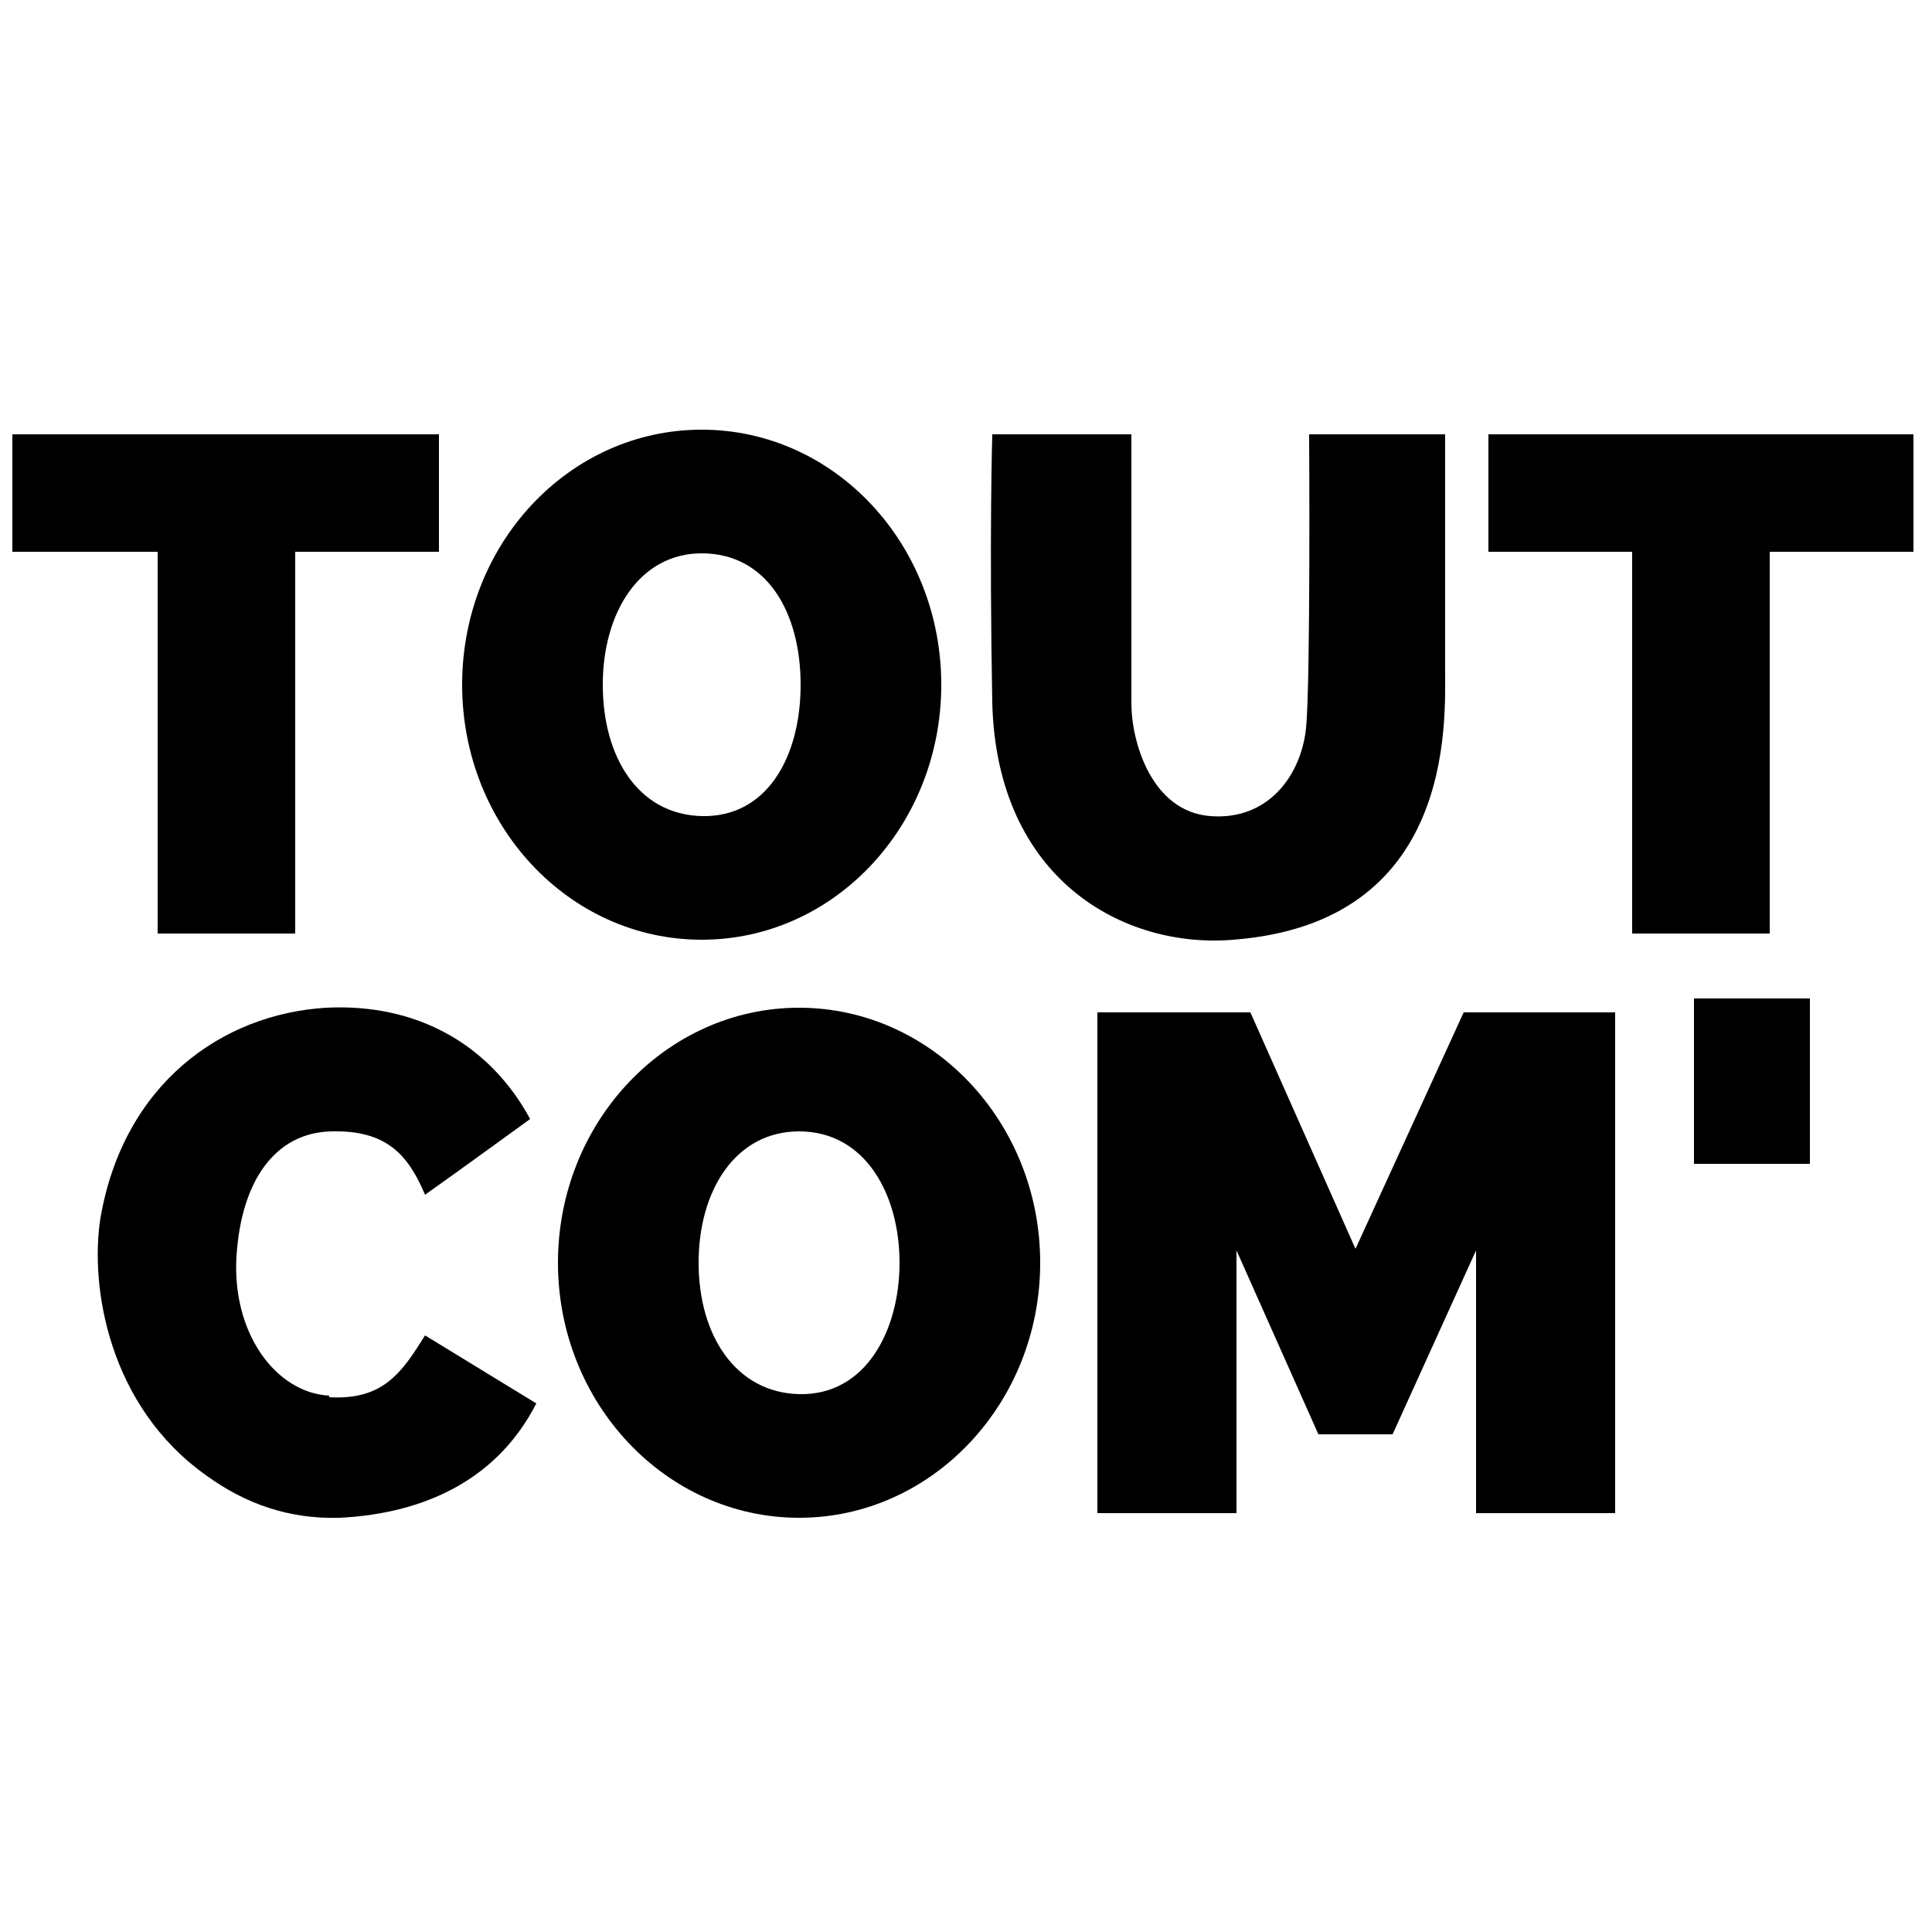
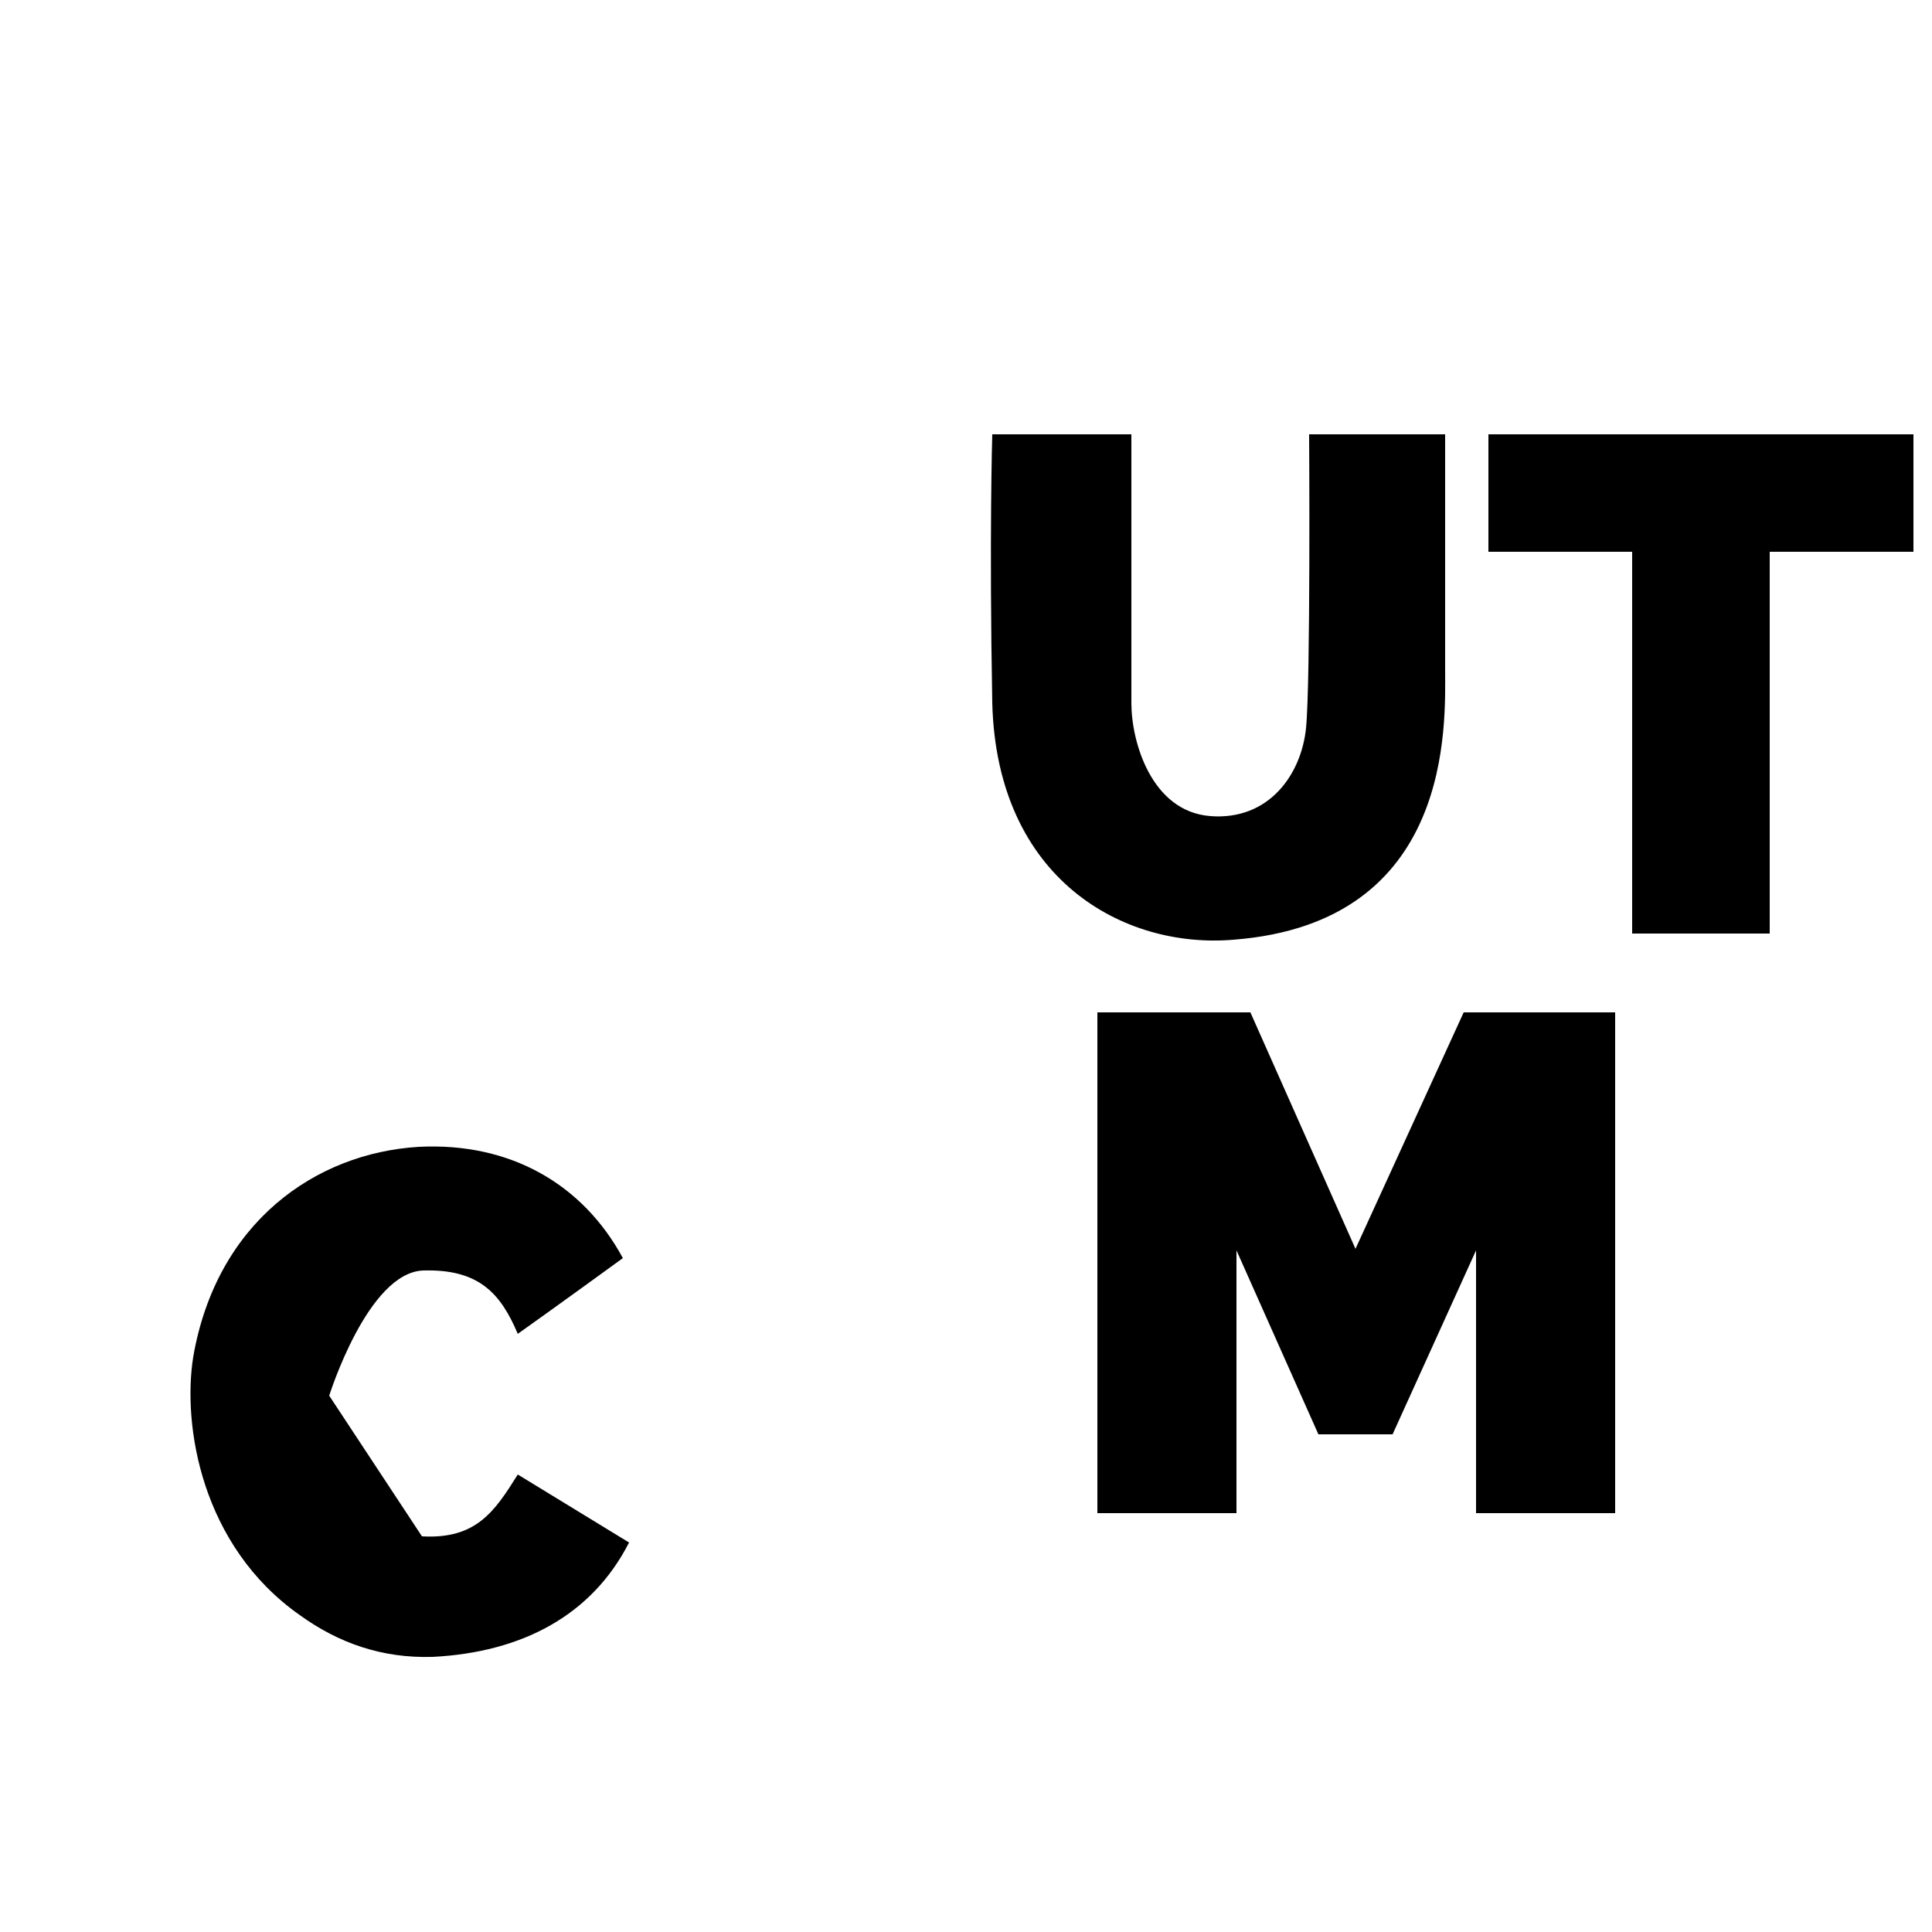
<svg xmlns="http://www.w3.org/2000/svg" id="Calque_1" version="1.1" viewBox="0 0 125 125">
  <defs>
    <style>
      .st0 {
        fill: none;
      }
    </style>
  </defs>
-   <rect class="st0" width="125" height="125" />
-   <polygon points="28.4 28.1 .8 28.1 .8 35.7 10.2 35.7 10.2 60.4 19.1 60.4 19.1 35.7 28.4 35.7 28.4 28.1" />
  <polygon points="123.8 28.1 96.3 28.1 96.3 35.7 105.6 35.7 105.6 60.4 114.5 60.4 114.5 35.7 123.8 35.7 123.8 28.1" />
-   <path d="M45.4,27.8c-8.6,0-15.5,7.4-15.5,16.5s6.9,16.5,15.5,16.5,15.5-7.4,15.5-16.5-6.9-16.5-15.5-16.5ZM45.4,52.8c-4.1-.1-6.4-3.8-6.4-8.5s2.4-8.5,6.4-8.5c4.2,0,6.4,3.8,6.4,8.5s-2.2,8.6-6.4,8.5Z" />
  <path d="M64.2,28.1h9v17.4c0,2.5,1.3,7,5.1,7.3s5.9-2.7,6.2-5.7.2-19,.2-19h8.8v15.2c0,3.5.6,16.4-13.7,17.5-7.1.6-15.3-3.9-15.6-15.3-.2-10.9,0-17.4,0-17.4Z" />
  <g>
-     <path d="M51.7,65.2c-8.6,0-15.6,7.4-15.6,16.5s7,16.5,15.6,16.5,15.6-7.4,15.6-16.5-7-16.5-15.6-16.5ZM51.7,90.2c-4.1-.1-6.5-3.8-6.5-8.5s2.4-8.5,6.5-8.5c4.3,0,6.5,4.1,6.5,8.5s-2.2,8.6-6.5,8.5Z" />
    <polygon points="87.7 80.8 80.9 65.5 71 65.5 71 97.9 80 97.9 80 80.9 85.3 92.8 90.1 92.8 95.5 80.9 95.5 97.9 104.5 97.9 104.5 65.5 94.7 65.5 87.7 80.8" />
-     <rect x="109.6" y="64.6" width="7.5" height="10.7" />
-     <path d="M21.3,90.3c-3.5-.2-6.3-4.1-6-9s2.5-8,6.1-8.1,5,1.5,6.1,4.1c2.4-1.7,6.8-4.9,6.8-4.9-2.6-4.8-7.3-7.5-13.2-7.2-6.7.4-13.1,4.9-14.6,13.6-.7,4.4.5,12.2,6.9,16.7,2.5,1.8,5.3,2.8,8.6,2.7,5.8-.3,10.3-2.7,12.7-7.4l-7.2-4.4c-1.5,2.4-2.7,4.2-6.2,4Z" />
+     <path d="M21.3,90.3s2.5-8,6.1-8.1,5,1.5,6.1,4.1c2.4-1.7,6.8-4.9,6.8-4.9-2.6-4.8-7.3-7.5-13.2-7.2-6.7.4-13.1,4.9-14.6,13.6-.7,4.4.5,12.2,6.9,16.7,2.5,1.8,5.3,2.8,8.6,2.7,5.8-.3,10.3-2.7,12.7-7.4l-7.2-4.4c-1.5,2.4-2.7,4.2-6.2,4Z" />
  </g>
</svg>